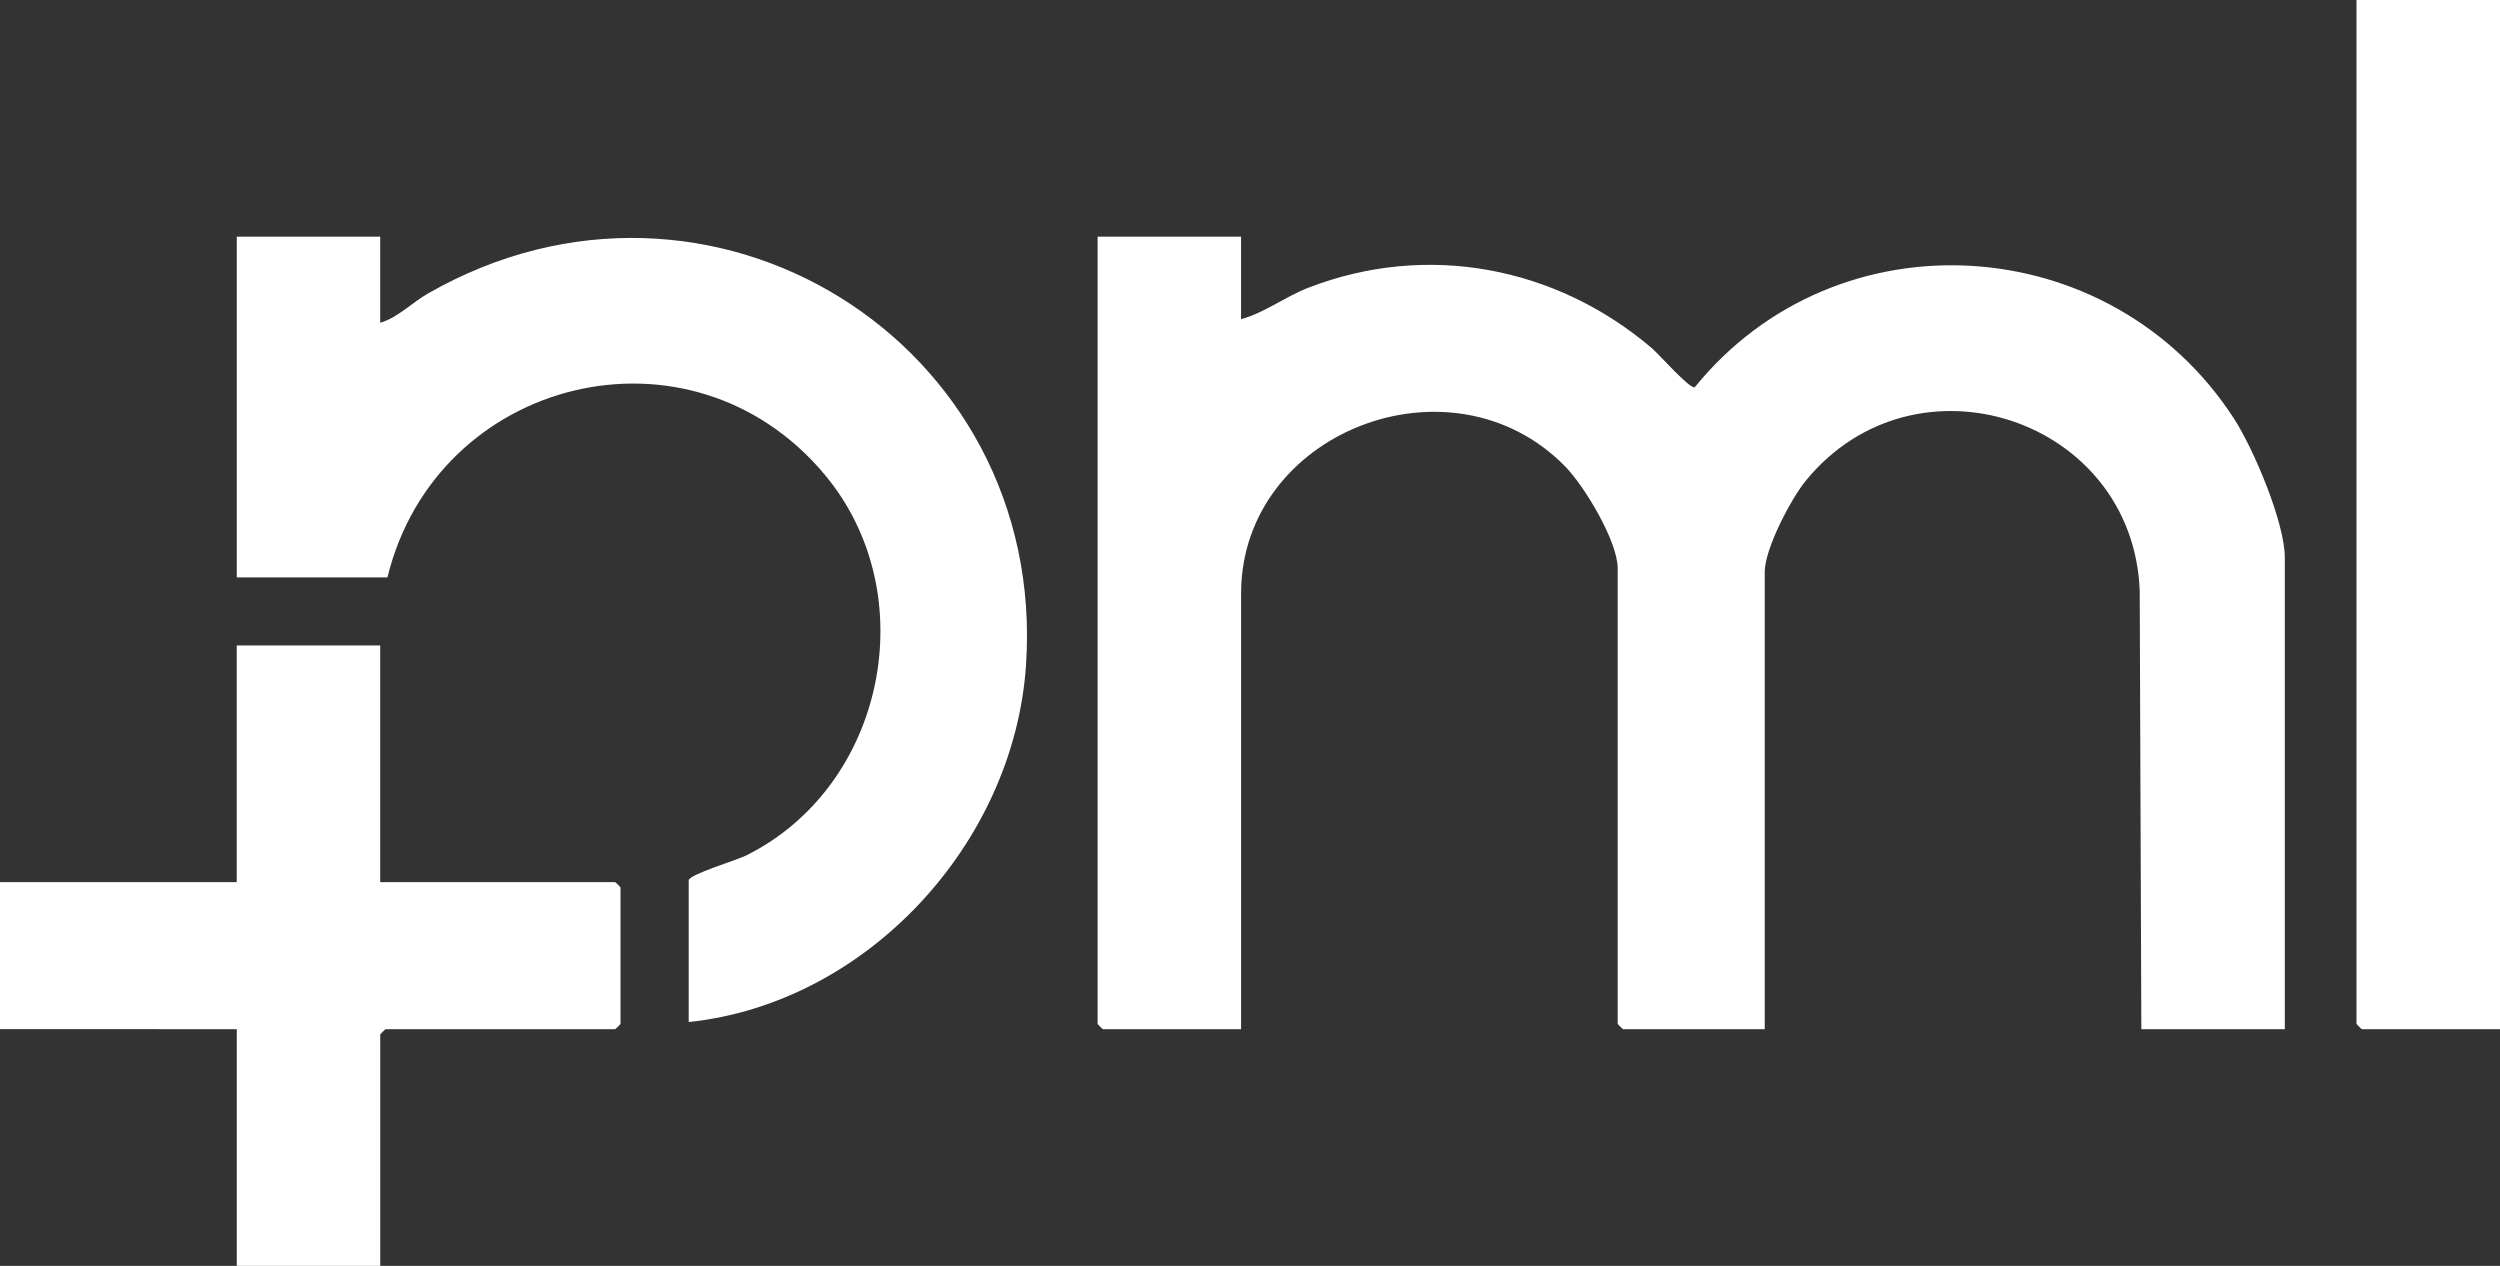
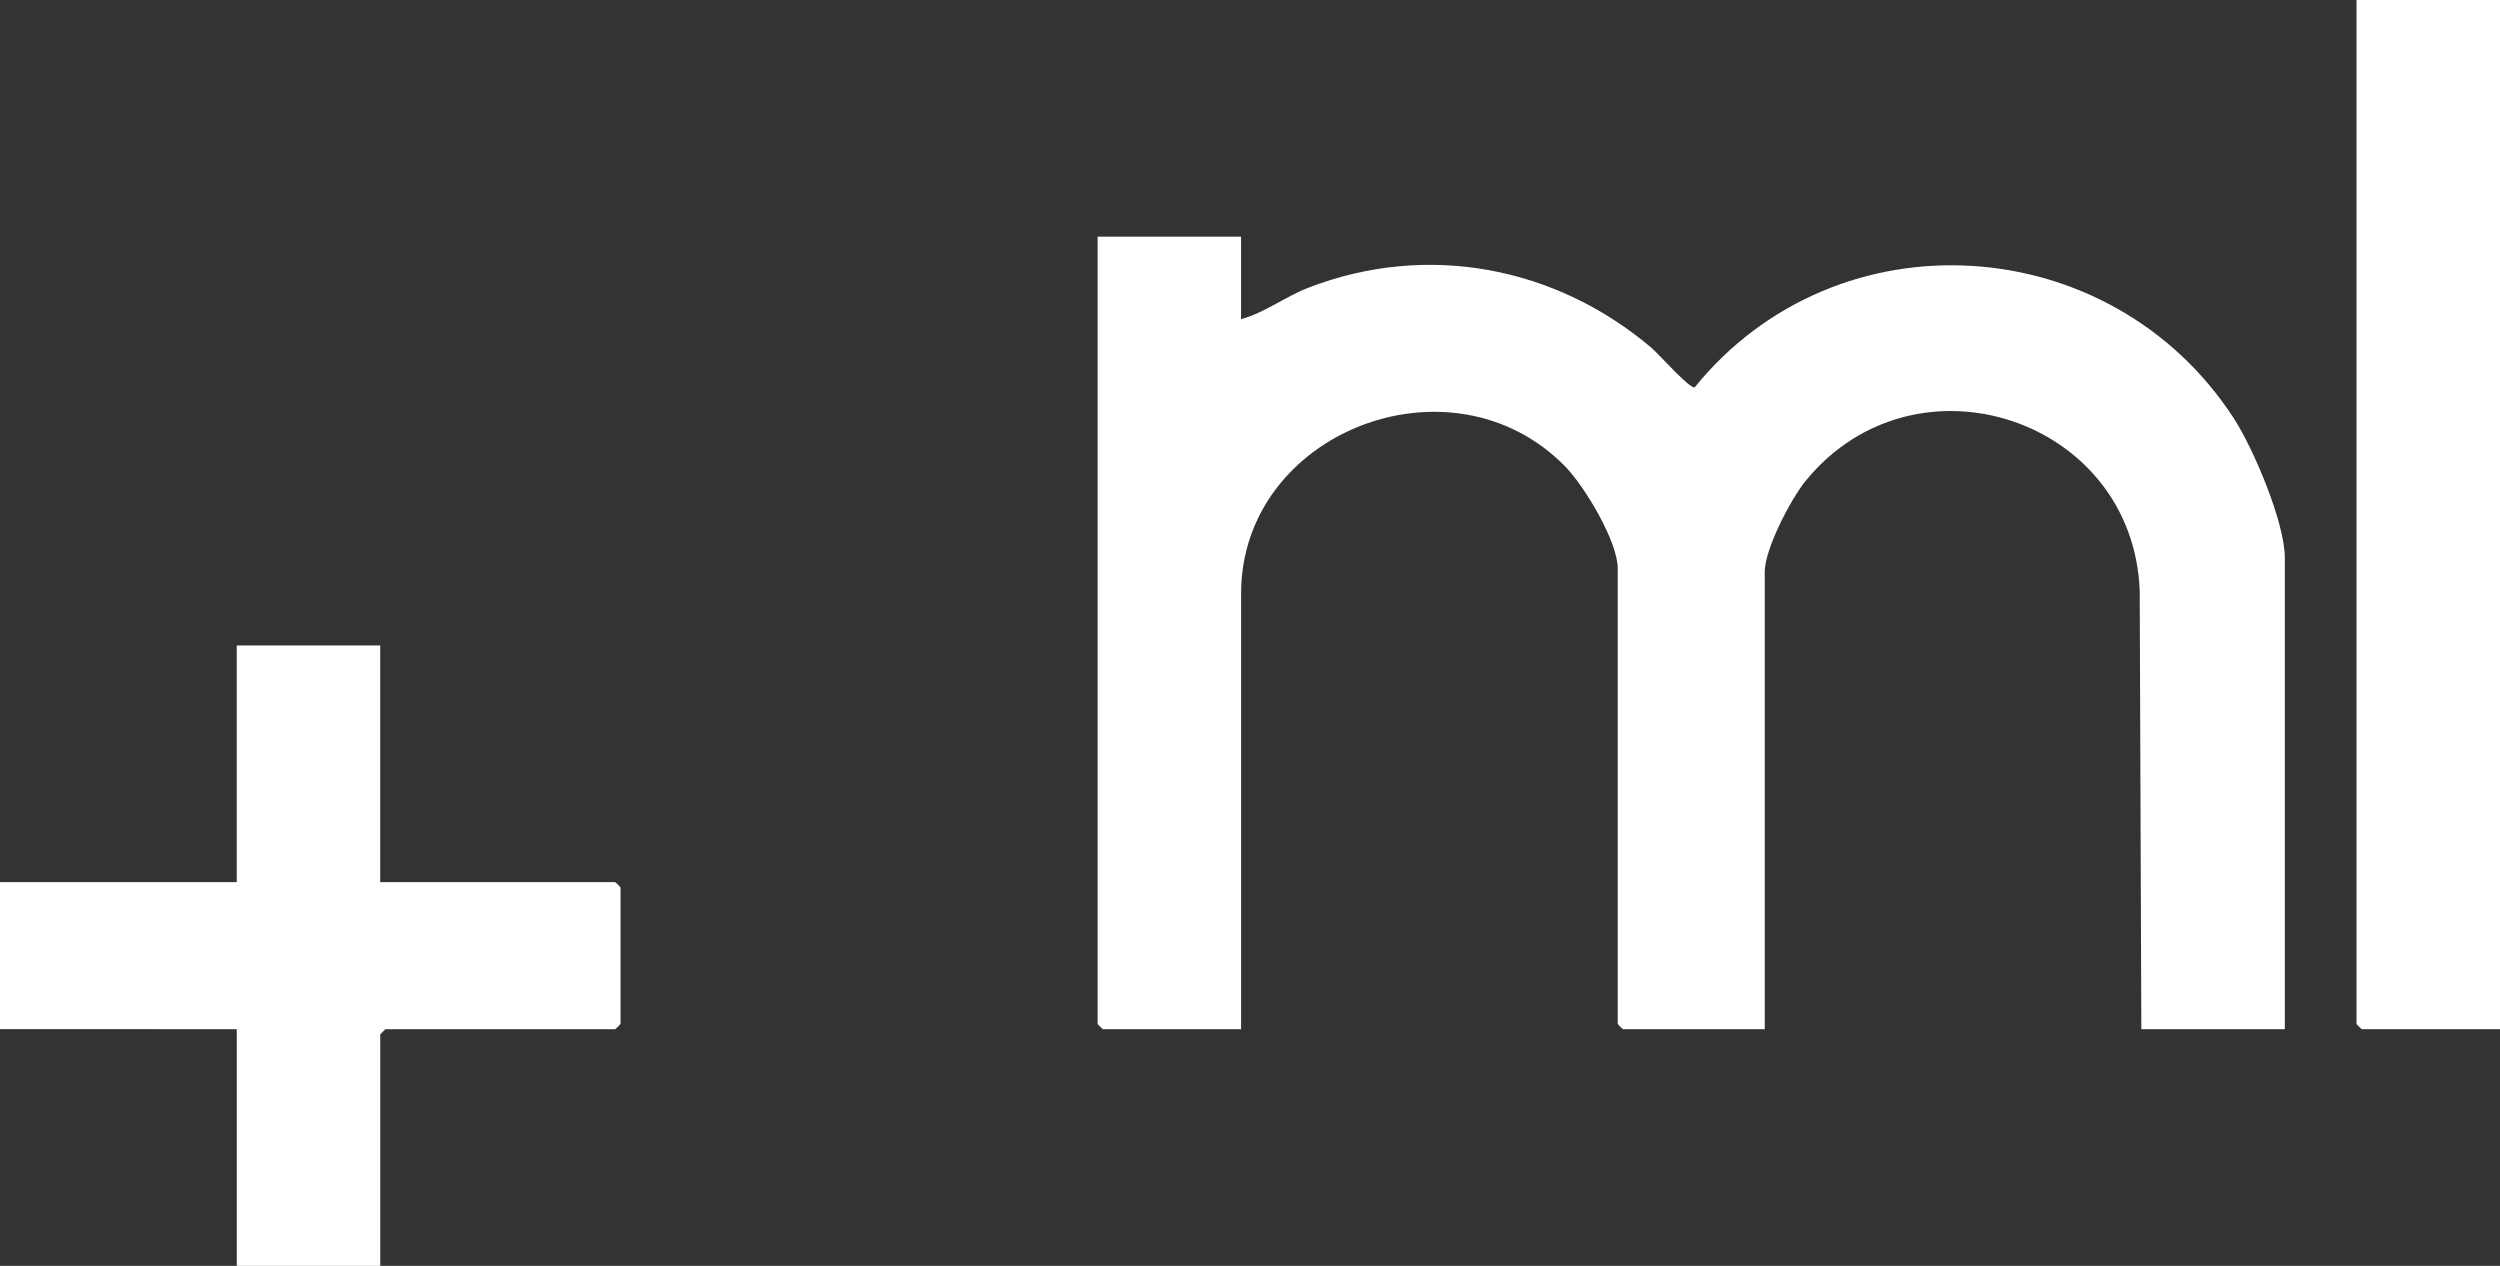
<svg xmlns="http://www.w3.org/2000/svg" id="Capa_1" version="1.1" viewBox="0 0 522.22 264.43">
  <rect x="0" y="0" width="522.22" height="264.43" fill="#333333" stroke="none" />
  <defs>
    <style>
      .st0 {
        fill: #fff;
      }
    </style>
  </defs>
  <path class="st0" d="M259.24,49.44v17.23c4.88-1.31,9.23-4.7,14.04-6.56,24.8-9.6,51.71-4.44,71.73,12.58,1.58,1.35,7.85,8.5,8.99,8.22,29.75-36.73,86.97-33.09,112.64,6.51,4.1,6.33,10.63,21.74,10.63,29.07v98.5h-29.97l-.34-91.6c-1.4-35.96-46.8-50.97-69.72-23.02-3.17,3.87-8.61,14.29-8.61,19.11v95.51h-29.59c-.08,0-1.12-1.04-1.12-1.12v-95.13c0-5.66-6.93-17.16-10.94-21.27-23.79-24.35-67.73-7.2-67.73,26.51v91.01h-28.85c-.08,0-1.12-1.04-1.12-1.12V49.44h29.97Z" />
-   <path class="st0" d="M79.42,49.44v17.98c3.65-1.04,6.59-4.18,9.99-6.12,58.86-33.71,129.47,10.28,124.91,77.69-2.53,37.27-33.29,70.59-70.46,74.5v-29.59c0-1.22,9.95-4.18,12.02-5.21,29.04-14.47,37.21-54.54,16.47-79.45-28.07-33.72-81.18-20.5-91.42,21.37h-31.47V49.44h29.97Z" />
  <path class="st0" d="M79.42,134.83v49.44h49.08c.08,0,1.12,1.04,1.12,1.12v28.47c0,.08-1.04,1.12-1.12,1.12h-47.95c-.08,0-1.12,1.04-1.12,1.12v48.32h-29.97v-49.44H0v-30.71h49.45v-49.44h29.97Z" />
  <path class="st0" d="M522.22,0v214.99h-28.85c-.08,0-1.12-1.04-1.12-1.12V0h29.97Z" />
</svg>